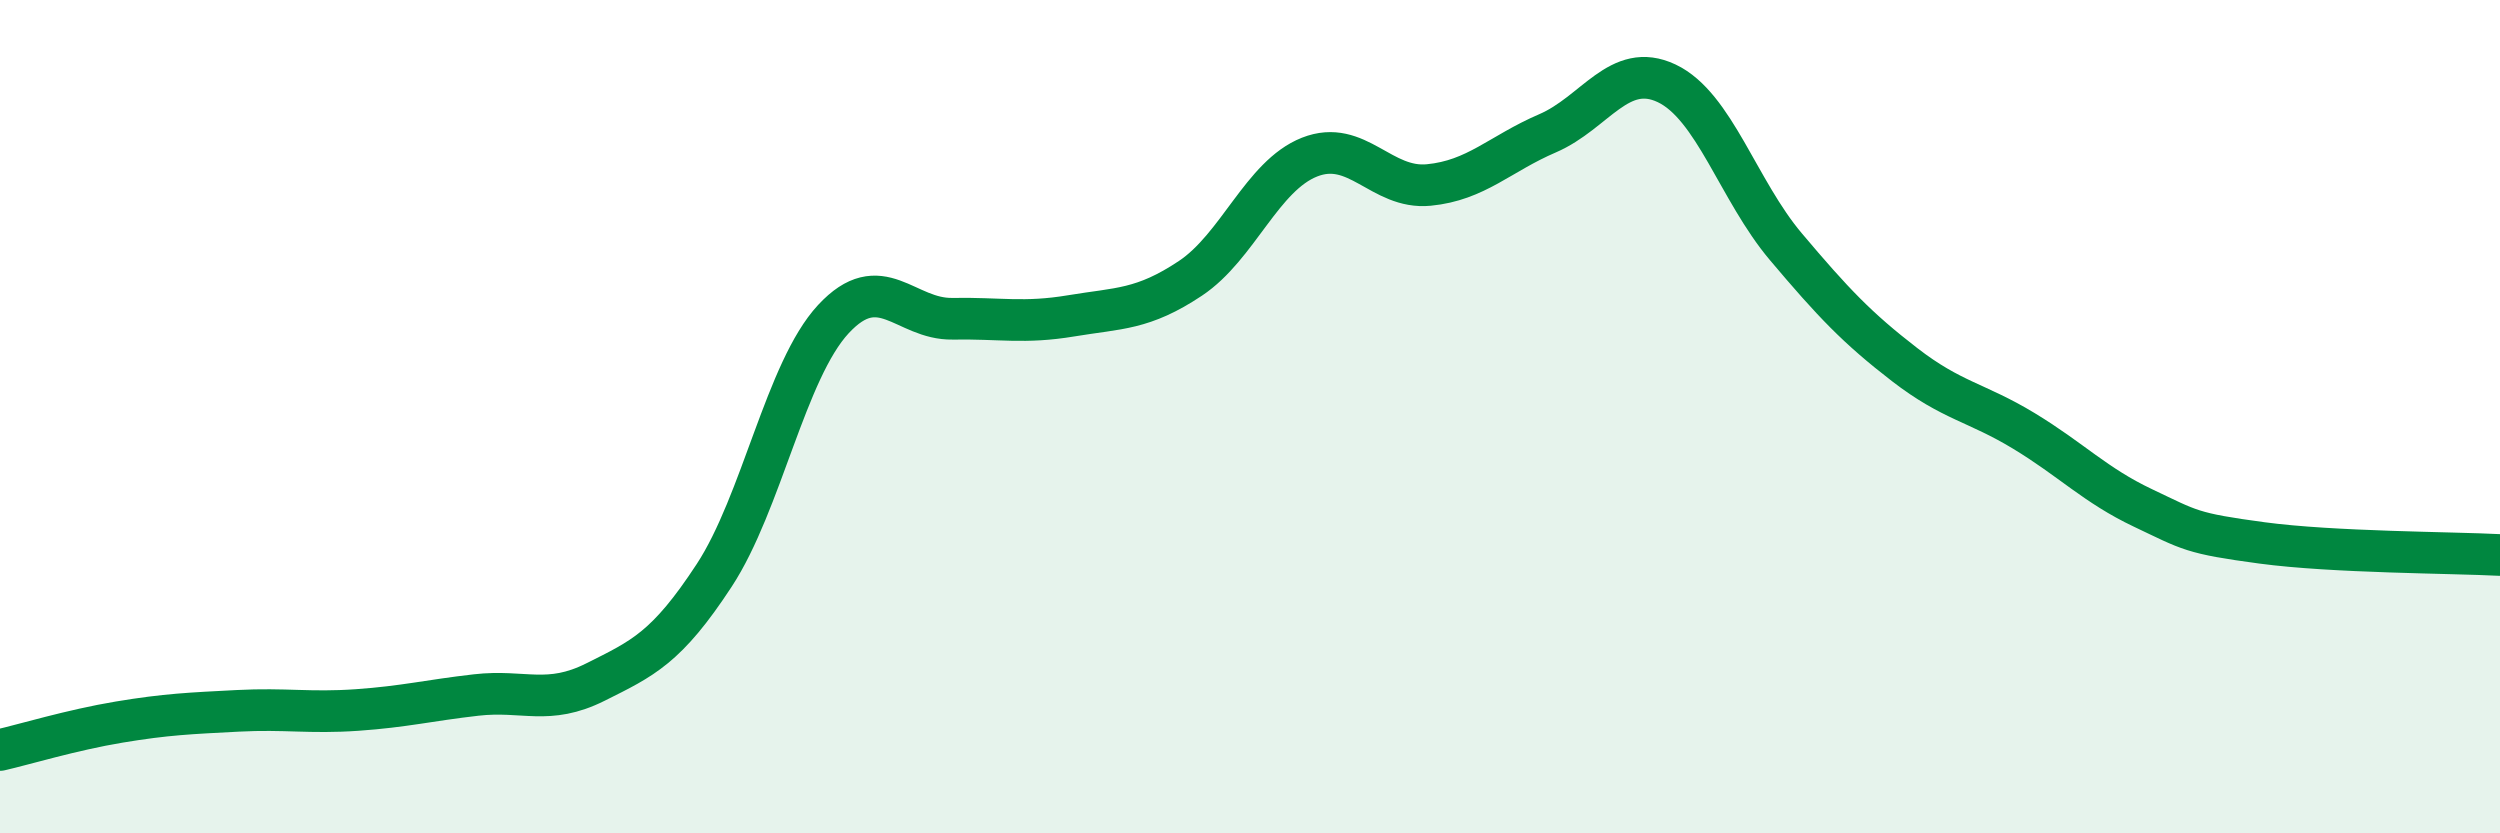
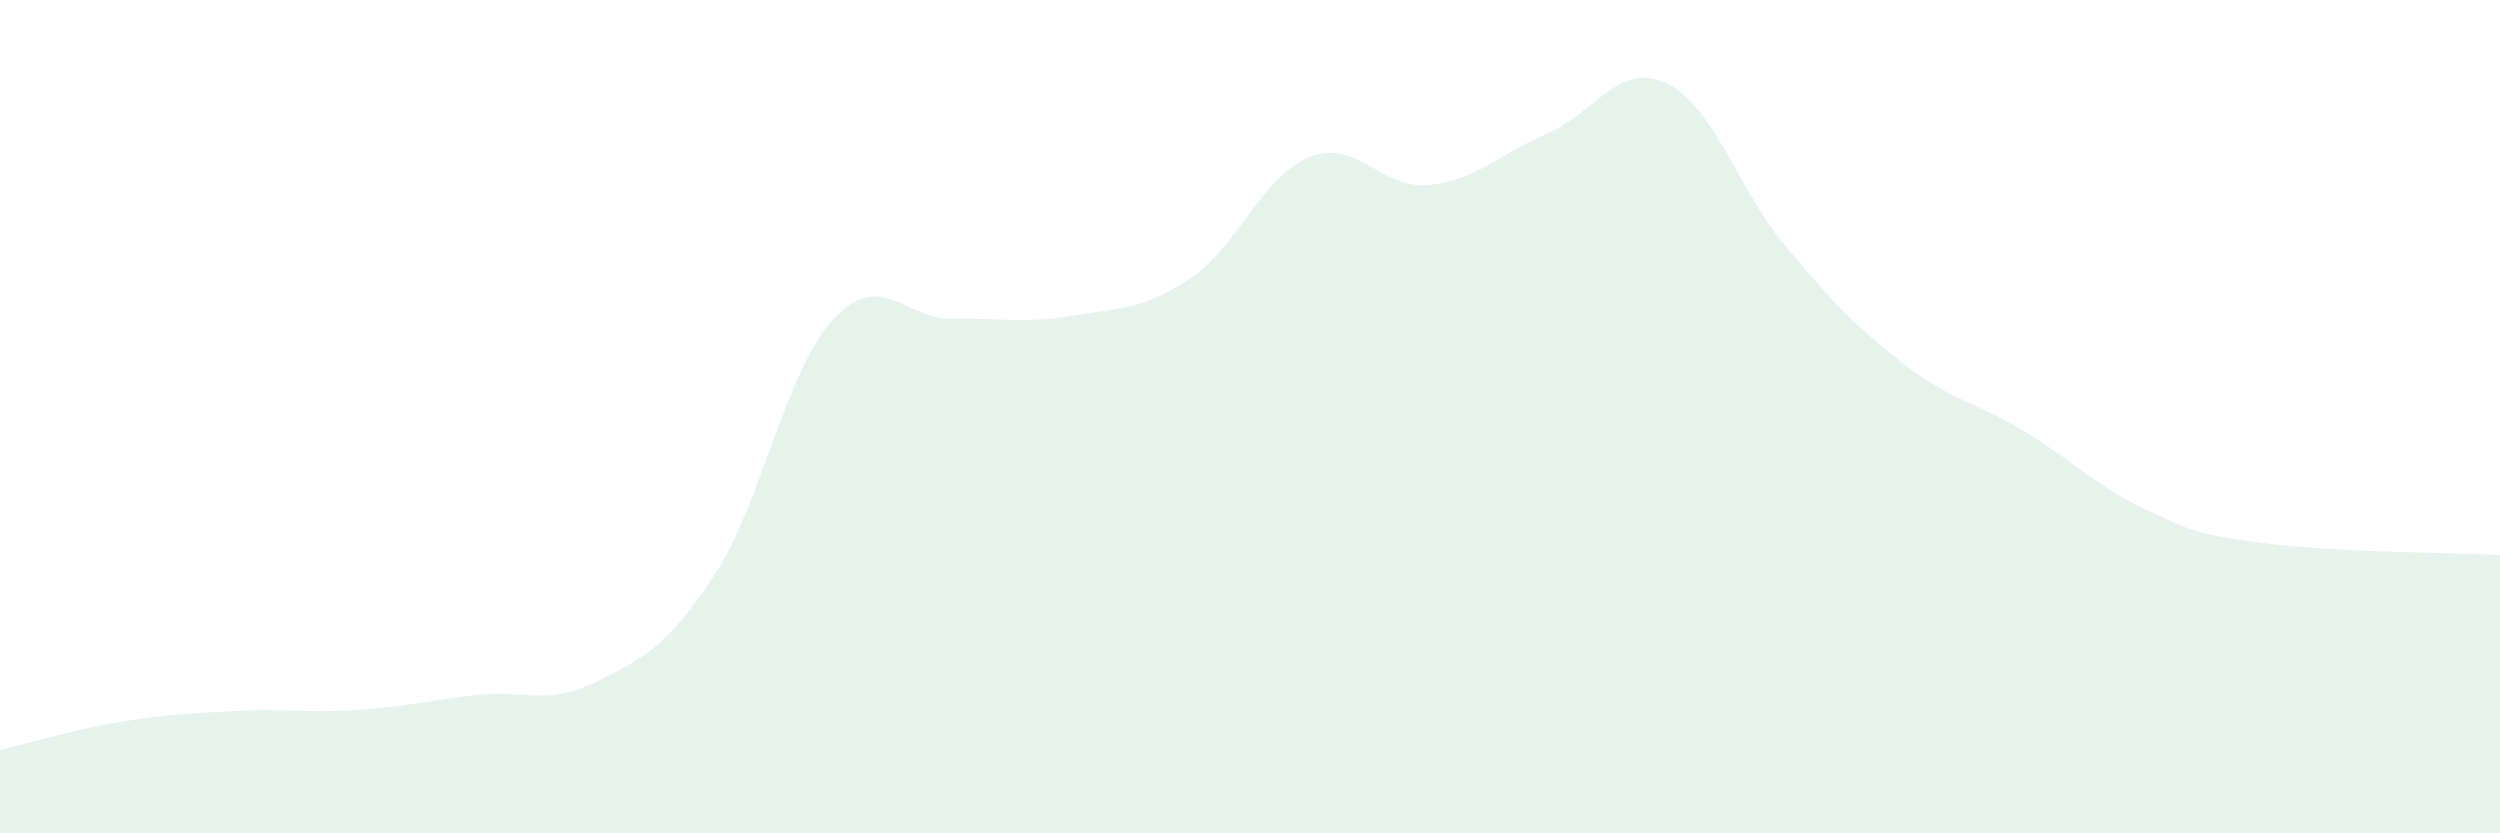
<svg xmlns="http://www.w3.org/2000/svg" width="60" height="20" viewBox="0 0 60 20">
  <path d="M 0,18 C 0.57,17.87 1.72,17.52 2.86,17.33 C 4,17.14 4.57,17.12 5.71,17.06 C 6.85,17 7.43,17.12 8.57,17.04 C 9.71,16.96 10.29,16.81 11.43,16.68 C 12.57,16.55 13.15,16.94 14.29,16.37 C 15.43,15.8 16,15.55 17.14,13.81 C 18.28,12.07 18.86,8.89 20,7.66 C 21.14,6.43 21.72,7.67 22.86,7.65 C 24,7.63 24.57,7.77 25.71,7.58 C 26.85,7.39 27.43,7.44 28.57,6.68 C 29.71,5.92 30.29,4.22 31.43,3.77 C 32.57,3.32 33.15,4.55 34.29,4.44 C 35.43,4.33 36,3.69 37.14,3.2 C 38.28,2.71 38.86,1.46 40,2 C 41.14,2.54 41.72,4.57 42.86,5.92 C 44,7.27 44.57,7.87 45.71,8.75 C 46.85,9.63 47.43,9.65 48.57,10.34 C 49.71,11.03 50.29,11.65 51.43,12.19 C 52.57,12.73 52.58,12.8 54.29,13.03 C 56,13.26 58.86,13.26 60,13.32L60 20L0 20Z" fill="#008740" opacity="0.1" stroke-linecap="round" stroke-linejoin="round" />
-   <path d="M 0,18 C 0.57,17.87 1.72,17.52 2.86,17.33 C 4,17.14 4.57,17.12 5.71,17.06 C 6.85,17 7.43,17.12 8.57,17.04 C 9.71,16.96 10.29,16.81 11.43,16.68 C 12.57,16.55 13.15,16.94 14.29,16.37 C 15.43,15.8 16,15.55 17.14,13.81 C 18.28,12.07 18.86,8.89 20,7.66 C 21.14,6.43 21.72,7.67 22.86,7.65 C 24,7.63 24.57,7.77 25.71,7.58 C 26.85,7.39 27.43,7.44 28.57,6.68 C 29.71,5.92 30.29,4.22 31.43,3.77 C 32.57,3.32 33.15,4.55 34.29,4.44 C 35.43,4.33 36,3.69 37.14,3.2 C 38.28,2.71 38.86,1.46 40,2 C 41.14,2.54 41.72,4.57 42.86,5.92 C 44,7.27 44.57,7.87 45.71,8.75 C 46.85,9.63 47.43,9.65 48.57,10.34 C 49.71,11.03 50.29,11.65 51.43,12.19 C 52.57,12.73 52.58,12.8 54.29,13.03 C 56,13.26 58.86,13.26 60,13.32" stroke="#008740" stroke-width="1" fill="none" stroke-linecap="round" stroke-linejoin="round" />
</svg>